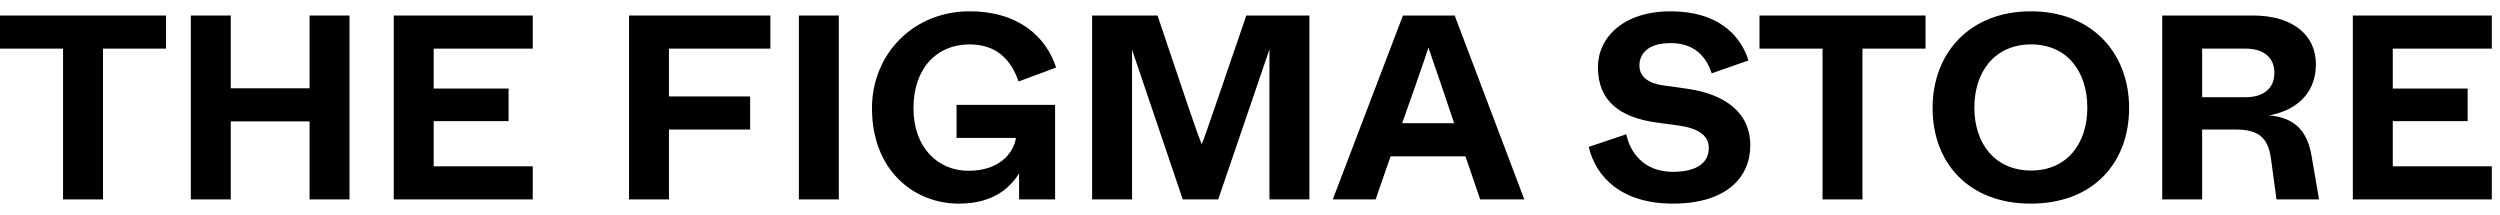
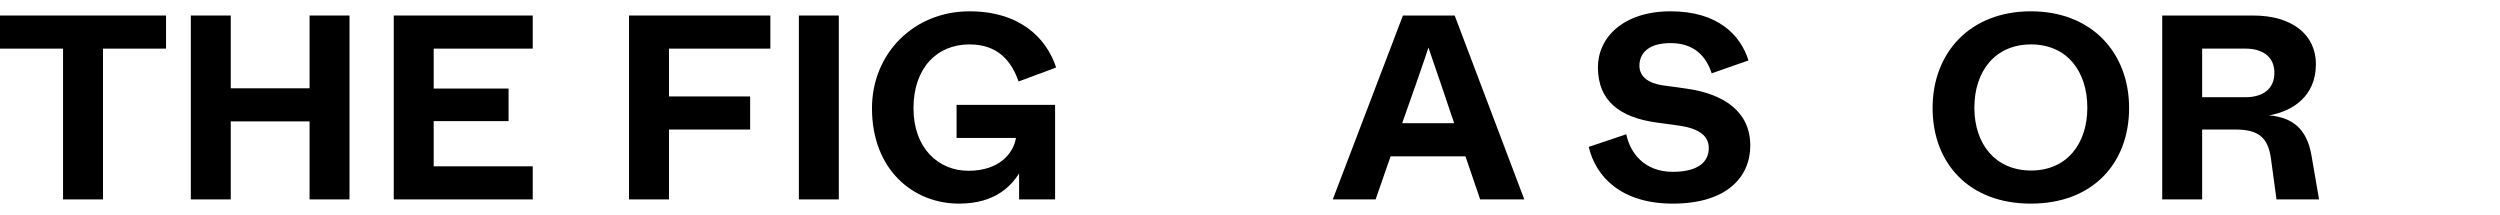
<svg xmlns="http://www.w3.org/2000/svg" width="221" height="19" viewBox="0 0 221 19" fill="none">
  <path d="M5.574 17.628H9.104V4.298H14.678V1.372H0V4.298H5.574V17.628Z" fill="black" />
  <path d="M16.869 17.628H20.399V10.731H27.366V17.628H30.896V1.372H27.366V7.805H20.399V1.372H16.869V17.628Z" fill="black" />
  <path d="M34.808 17.628H47.094V14.702H38.338V10.708H44.957V7.828H38.338V4.298H47.094V1.372H34.808V17.628Z" fill="black" />
  <path d="M55.606 17.628H59.136V11.451H66.312V8.525H59.136V4.298H68.1V1.372H55.606V17.628Z" fill="black" />
  <path d="M70.62 17.628H74.15V1.372H70.62V17.628Z" fill="black" />
  <path d="M84.77 18C88.045 18 89.415 16.374 90.089 15.329V17.628H93.27V9.268H84.561V12.194H89.81C89.601 13.518 88.37 15.097 85.606 15.097C82.959 15.097 80.752 13.1 80.752 9.57C80.752 6.016 82.82 3.926 85.699 3.926C88.231 3.926 89.415 5.413 90.042 7.201L93.363 5.97C92.504 3.322 90.112 1 85.699 1C80.776 1 77.083 4.739 77.083 9.57C77.083 15.004 80.729 18 84.77 18Z" fill="black" />
-   <path d="M96.543 17.628H100.073V10.94V4.391L104.555 17.628H107.69L112.219 4.367V10.94V17.628H115.749V1.372H110.175L107.458 9.291C106.691 11.544 106.436 12.24 106.227 12.751C106.041 12.287 105.762 11.544 104.996 9.291L102.325 1.372H96.543V17.628Z" fill="black" />
  <path d="M130.847 17.628H134.749L128.594 1.372H124.019L117.818 17.628H121.604L122.928 13.82H129.547L130.847 17.628ZM123.95 10.893L125.204 7.34C125.854 5.482 126.086 4.786 126.272 4.205L127.34 7.317L128.548 10.893H123.95Z" fill="black" />
  <path d="M147.874 18C152.635 18 154.725 15.654 154.725 12.867C154.725 9.872 152.403 8.292 149.036 7.828L147.015 7.549C145.691 7.363 144.925 6.76 144.925 5.807C144.925 4.809 145.598 3.81 147.689 3.81C149.756 3.81 150.824 4.971 151.312 6.481L154.563 5.343C153.866 3.09 151.846 1 147.689 1C143.462 1 141.256 3.346 141.256 5.947C141.256 8.966 143.253 10.383 146.388 10.824L148.409 11.102C150.359 11.381 151.056 12.101 151.056 13.1C151.056 14.261 150.174 15.19 147.874 15.19C145.32 15.19 144.089 13.471 143.764 11.869L140.443 12.984C141.07 15.654 143.346 18 147.874 18Z" fill="black" />
-   <path d="M161.111 17.628H164.641V4.298H170.215V1.372H155.538V4.298H161.111V17.628Z" fill="black" />
  <path d="M179.527 18C185.008 18 188.213 14.424 188.213 9.546C188.213 4.693 184.938 1 179.527 1C174.116 1 170.841 4.693 170.841 9.546C170.841 14.424 174.046 18 179.527 18ZM179.55 15.074C176.368 15.074 174.534 12.705 174.534 9.523C174.534 6.295 176.368 3.926 179.55 3.926C182.709 3.926 184.52 6.295 184.52 9.523C184.52 12.705 182.709 15.074 179.55 15.074Z" fill="black" />
  <path d="M191.14 17.628H194.67V11.451H197.619C199.64 11.451 200.499 12.148 200.754 14.029L201.242 17.628H205.004L204.331 13.727C203.913 11.312 202.589 10.383 200.592 10.197C202.589 9.848 204.726 8.571 204.726 5.668C204.726 3.09 202.659 1.372 199.175 1.372H191.14V17.628ZM194.67 8.594V4.298H198.502C199.965 4.298 201.056 4.971 201.056 6.434C201.056 7.921 199.965 8.594 198.502 8.594H194.67Z" fill="black" />
-   <path d="M207.991 17.628H220.276V14.702H211.521V10.708H218.14V7.828H211.521V4.298H220.276V1.372H207.991V17.628Z" fill="black" />
</svg>